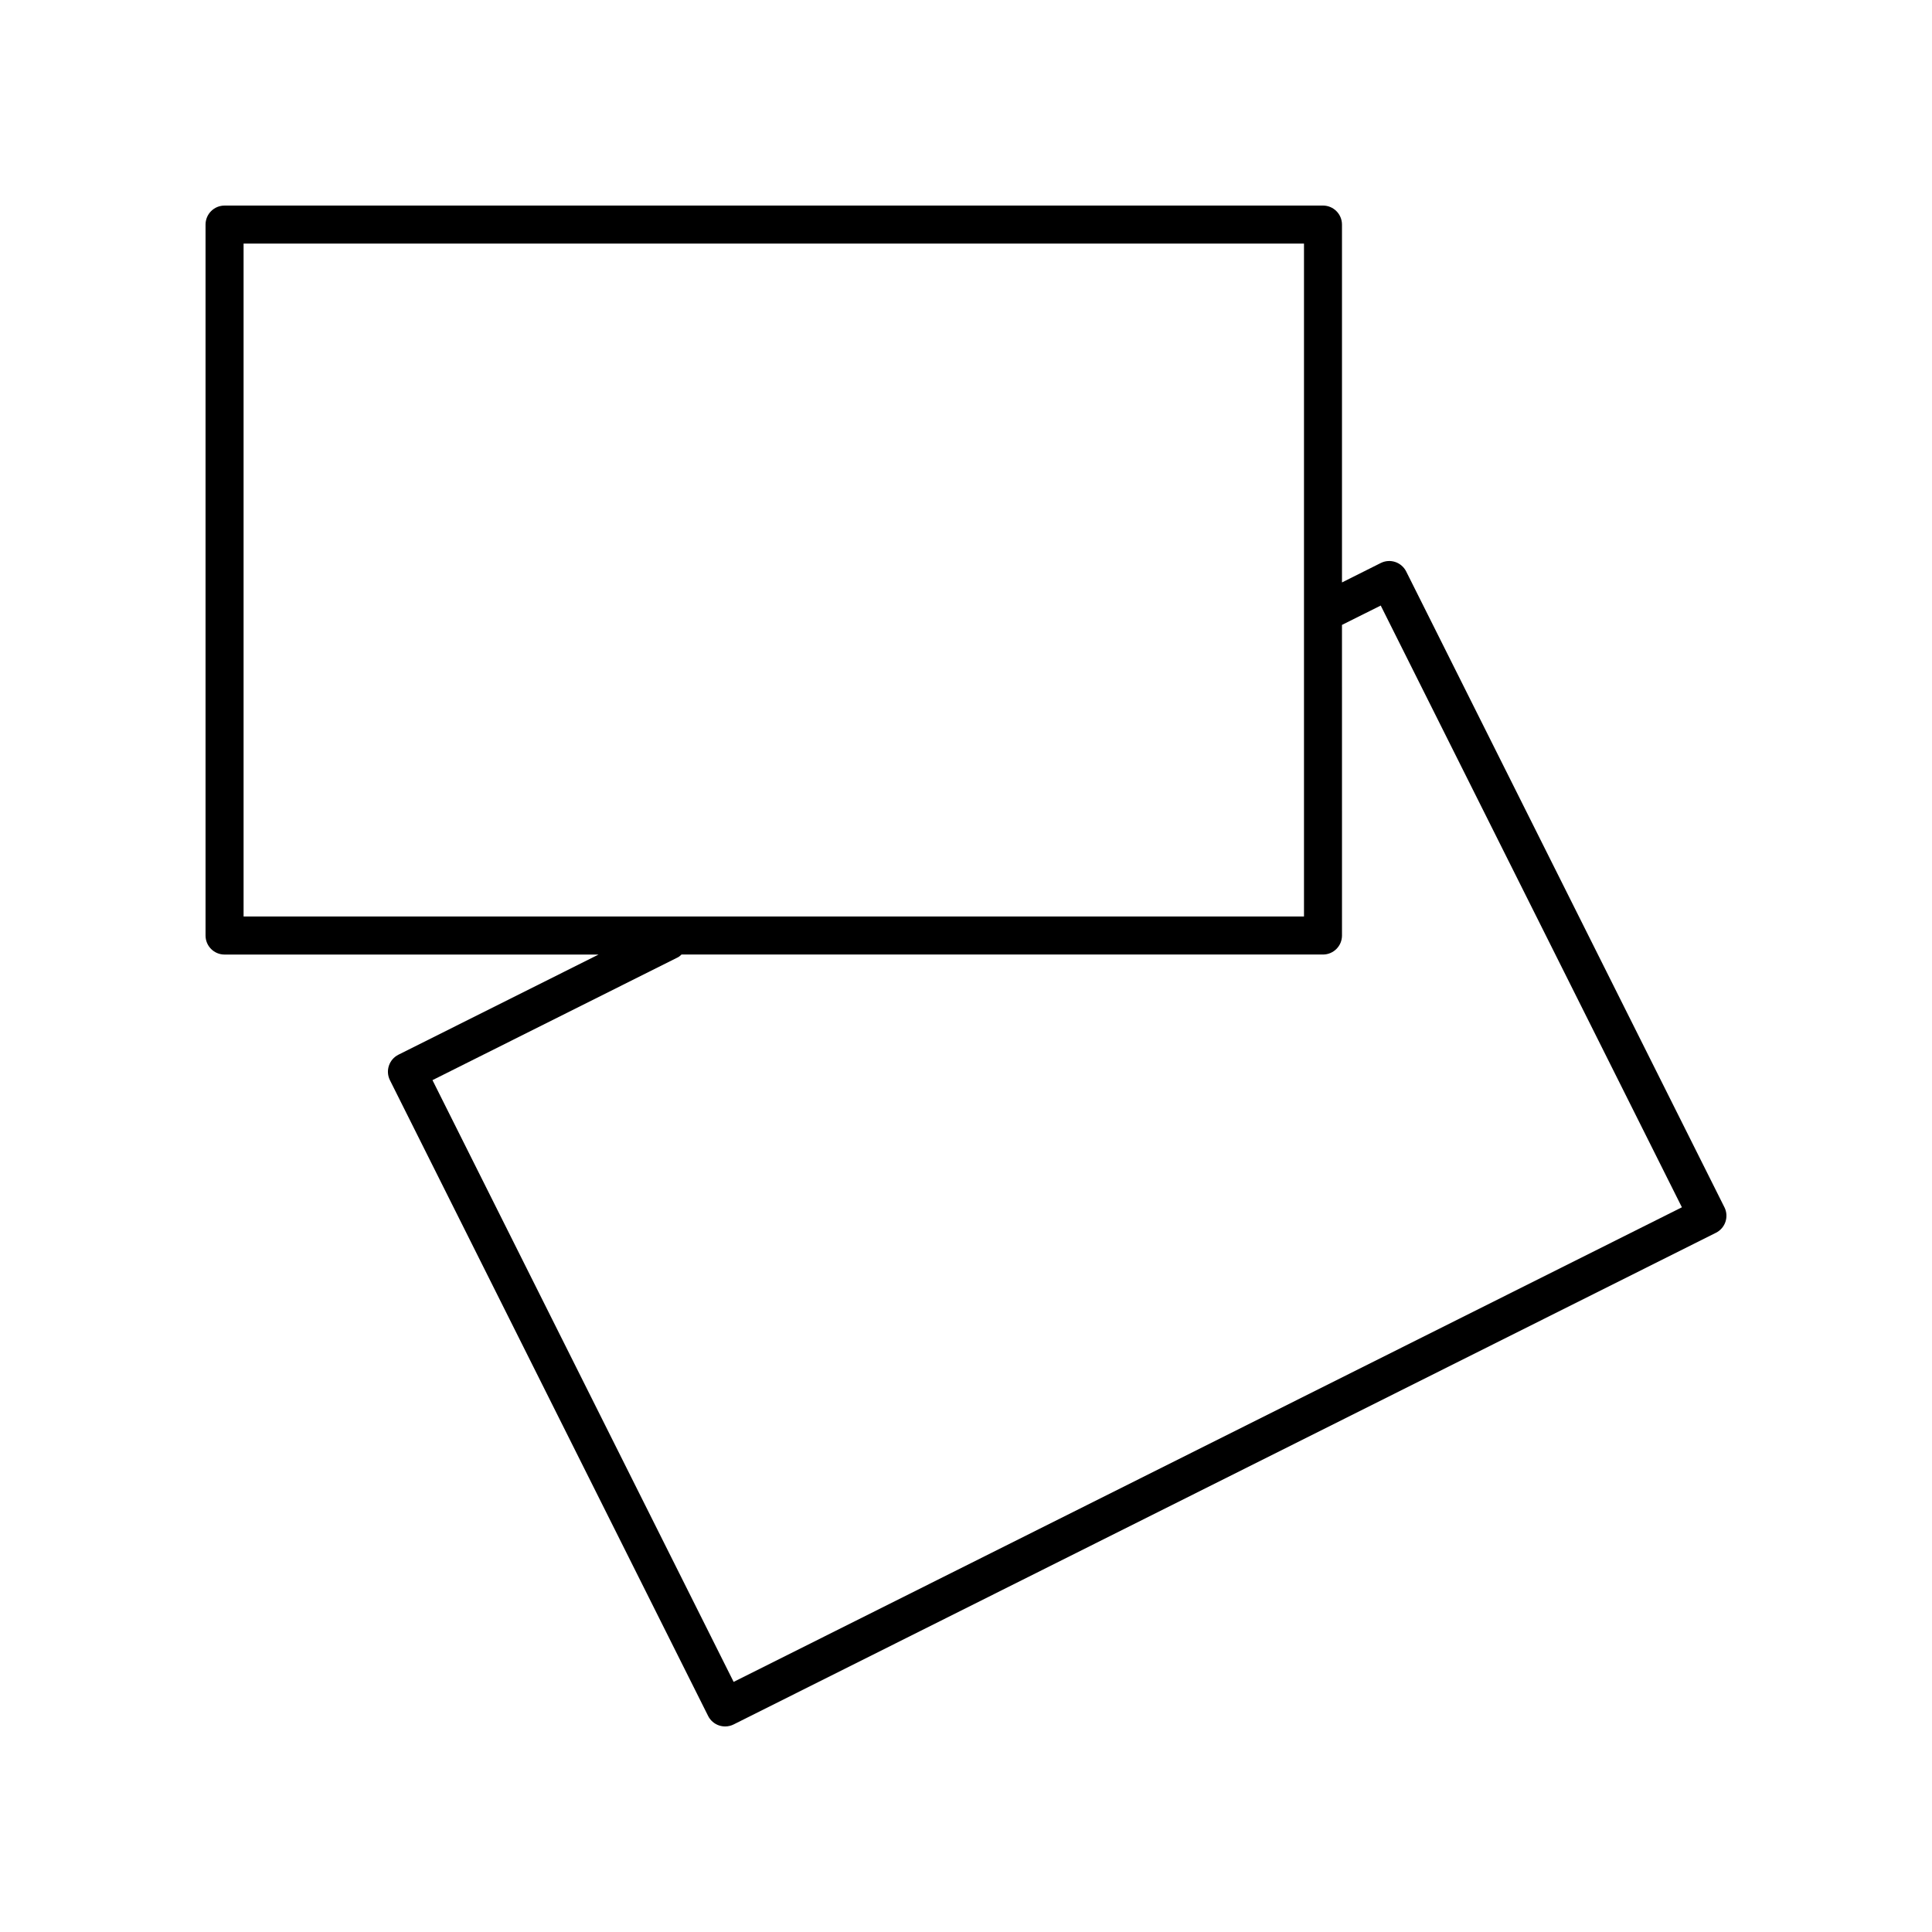
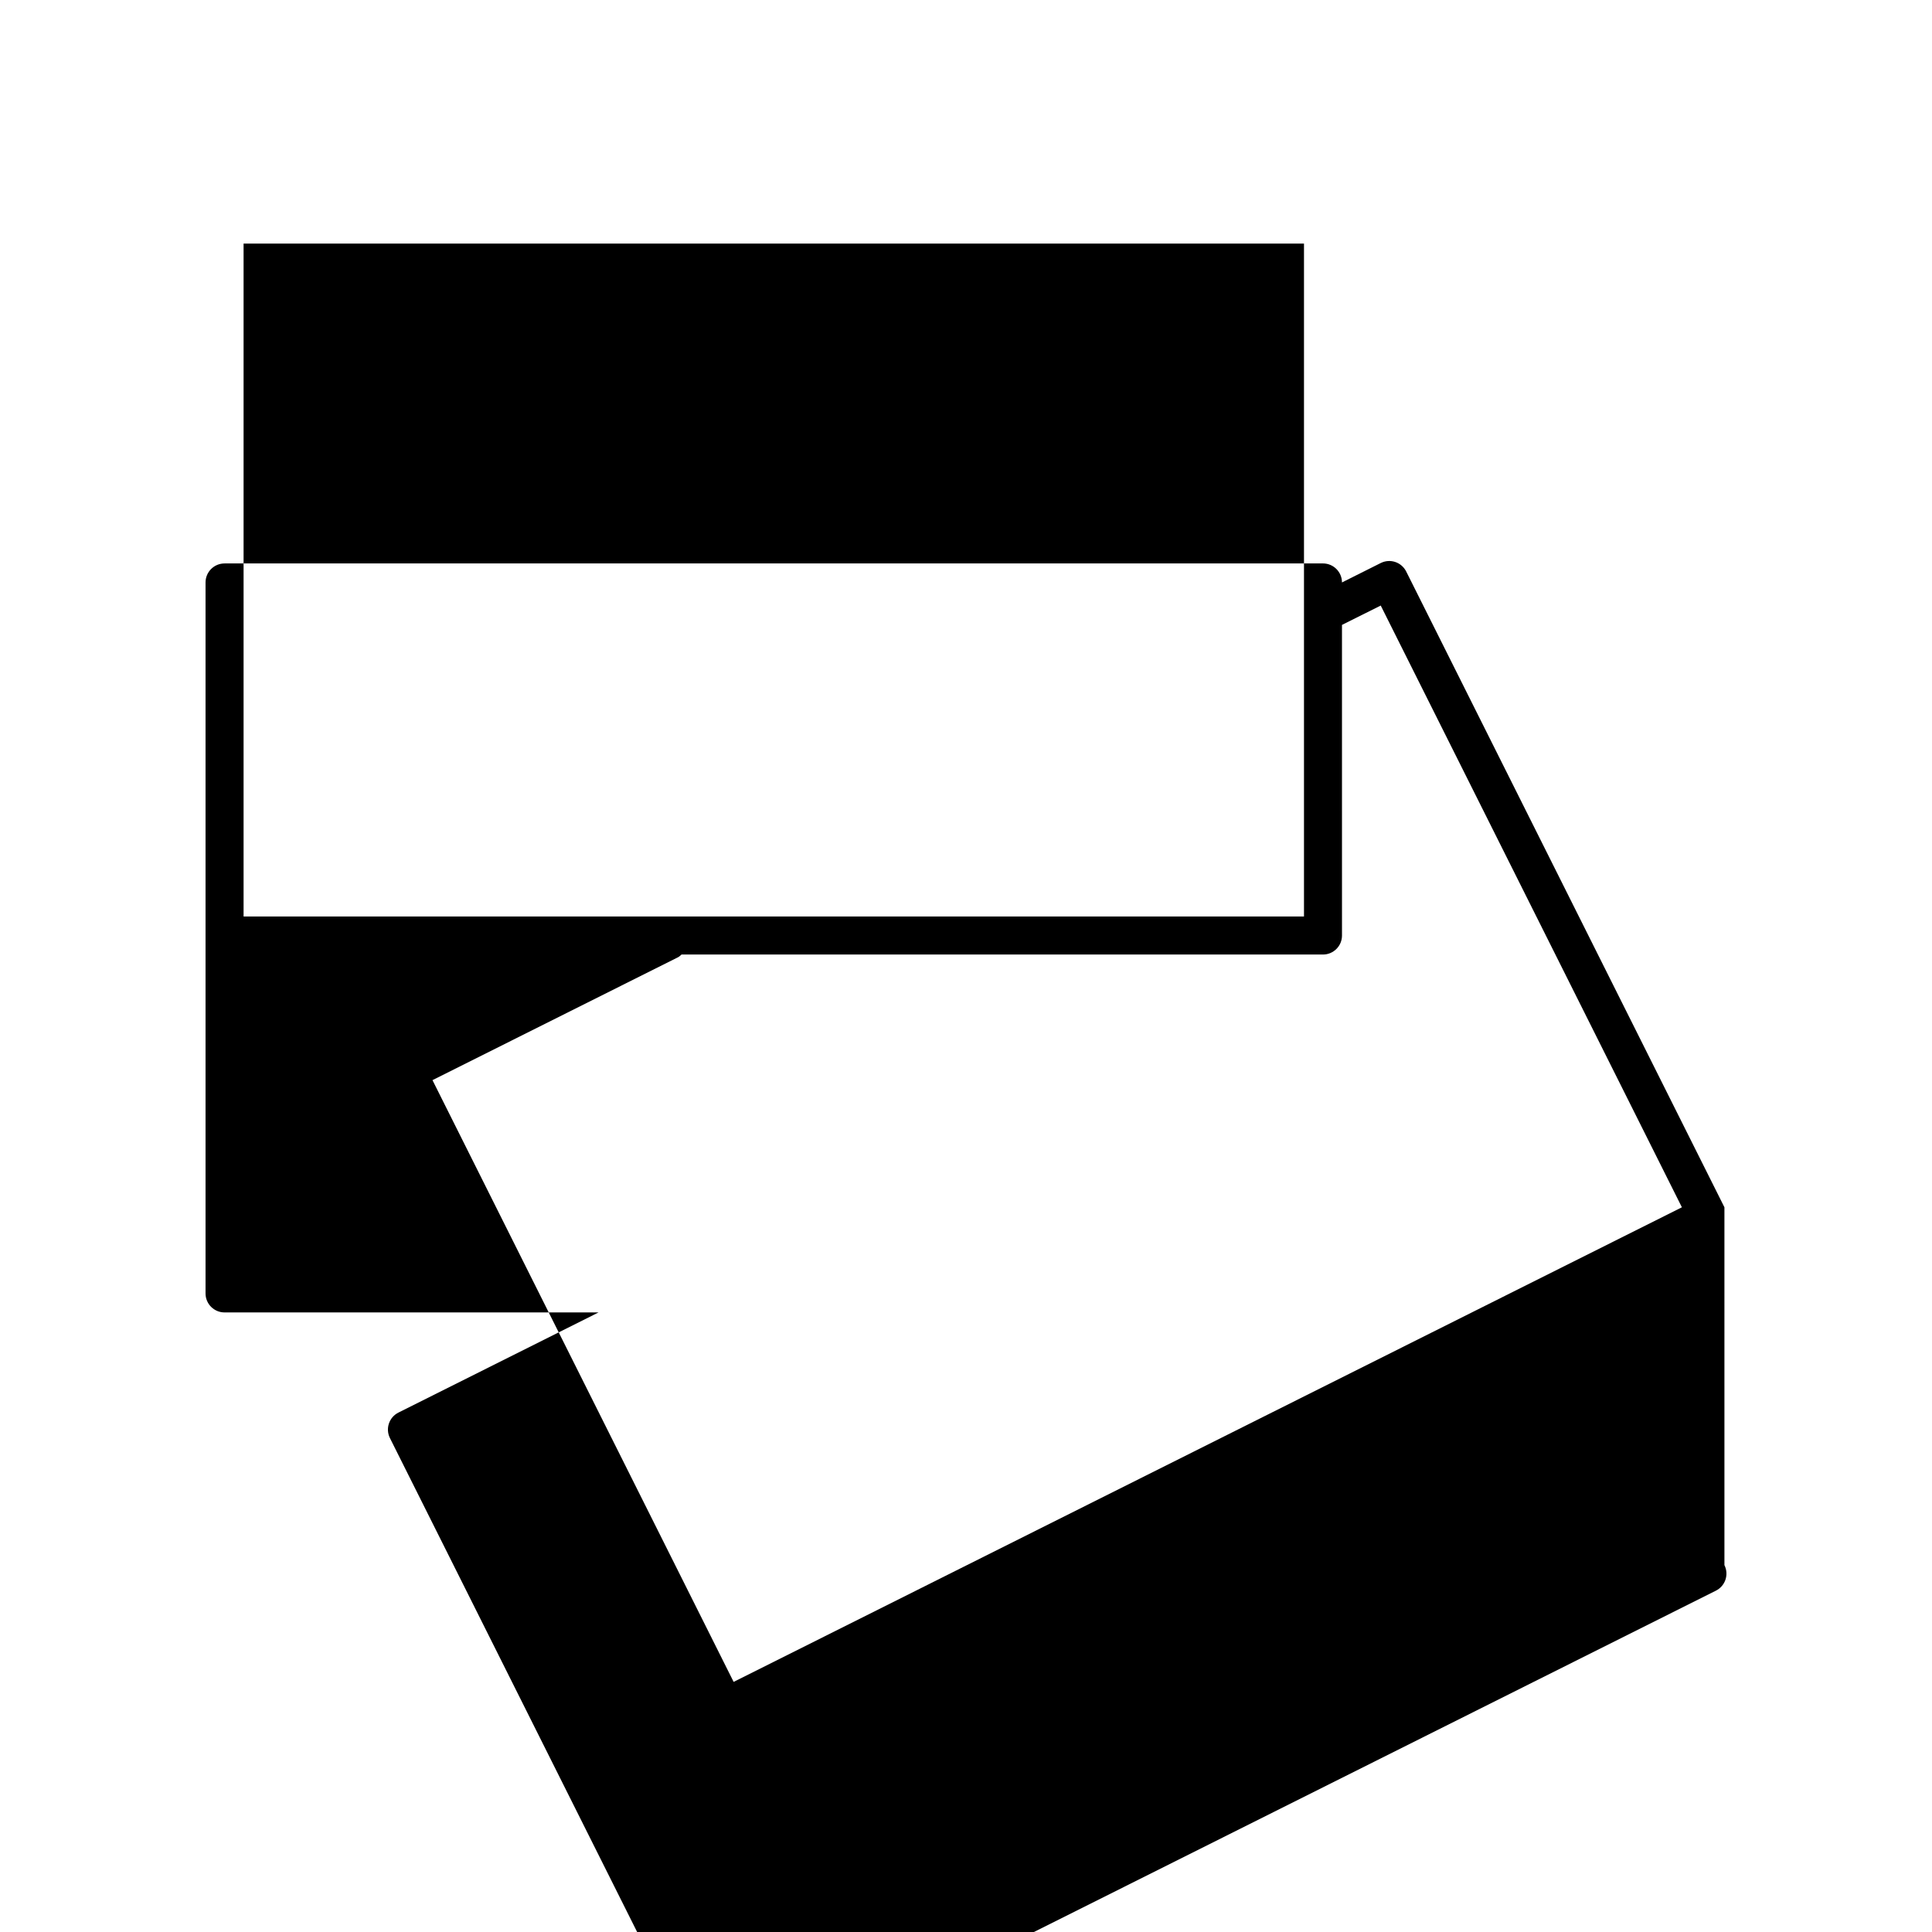
<svg xmlns="http://www.w3.org/2000/svg" fill="#000000" width="800px" height="800px" version="1.1" viewBox="144 144 512 512">
-   <path d="m600.99 463.94-84.328-168.48c-1.25-2.488-4.266-3.508-6.762-2.246l-10.262 5.141v-94.84c0-2.781-2.254-5.039-5.039-5.039l-291.09 0.004c-2.785 0-5.039 2.258-5.039 5.039v188.41c0 2.781 2.254 5.039 5.039 5.039h99.109l-53.027 26.539c-2.488 1.246-3.496 4.273-2.254 6.762l84.324 168.48c0.598 1.195 1.648 2.102 2.918 2.523 0.52 0.168 1.059 0.254 1.594 0.254 0.777 0 1.551-0.18 2.254-0.535l260.31-130.29c2.488-1.246 3.5-4.266 2.254-6.762zm-392.44-255.39h281.02v178.33h-281.02zm129.87 381.17-79.809-159.47 65.078-32.57c0.363-0.18 0.625-0.469 0.922-0.719h169.99c2.785 0 5.039-2.258 5.039-5.039l-0.004-82.312 10.27-5.133 79.812 159.47z" />
+   <path d="m600.99 463.94-84.328-168.48c-1.25-2.488-4.266-3.508-6.762-2.246l-10.262 5.141c0-2.781-2.254-5.039-5.039-5.039l-291.09 0.004c-2.785 0-5.039 2.258-5.039 5.039v188.41c0 2.781 2.254 5.039 5.039 5.039h99.109l-53.027 26.539c-2.488 1.246-3.496 4.273-2.254 6.762l84.324 168.48c0.598 1.195 1.648 2.102 2.918 2.523 0.52 0.168 1.059 0.254 1.594 0.254 0.777 0 1.551-0.18 2.254-0.535l260.31-130.29c2.488-1.246 3.5-4.266 2.254-6.762zm-392.44-255.39h281.02v178.33h-281.02zm129.87 381.17-79.809-159.47 65.078-32.57c0.363-0.18 0.625-0.469 0.922-0.719h169.99c2.785 0 5.039-2.258 5.039-5.039l-0.004-82.312 10.27-5.133 79.812 159.47z" />
</svg>